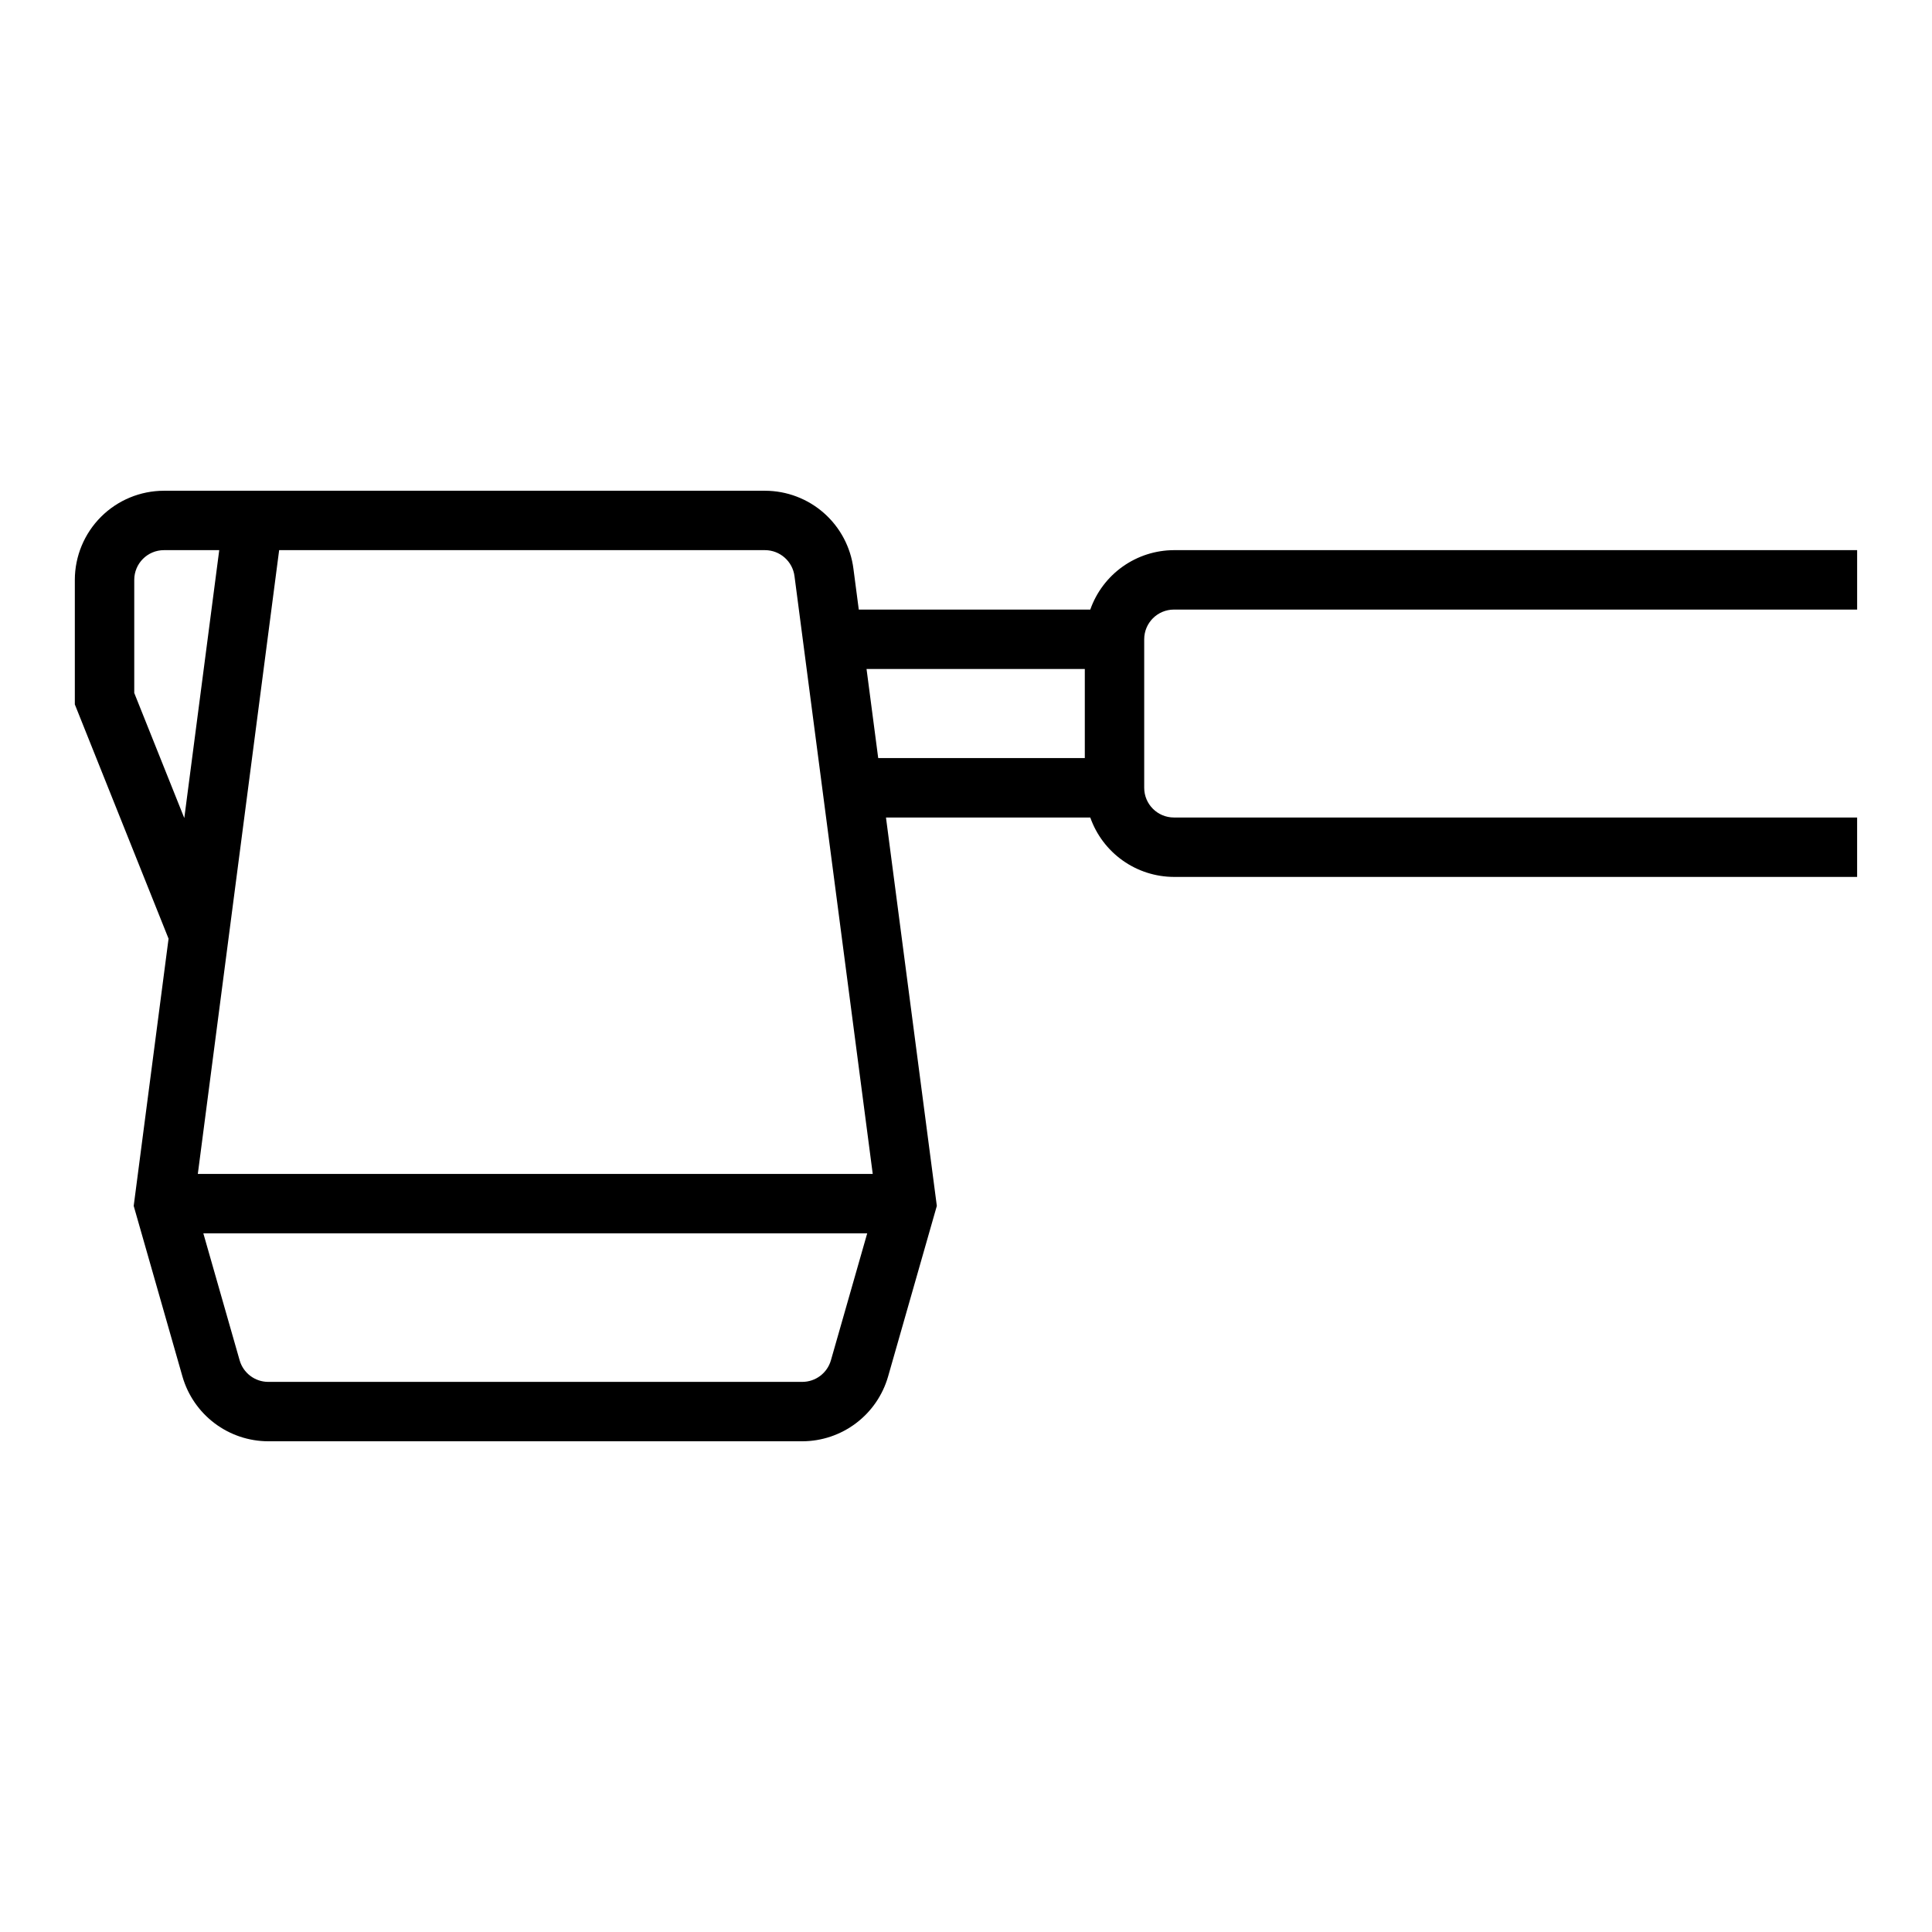
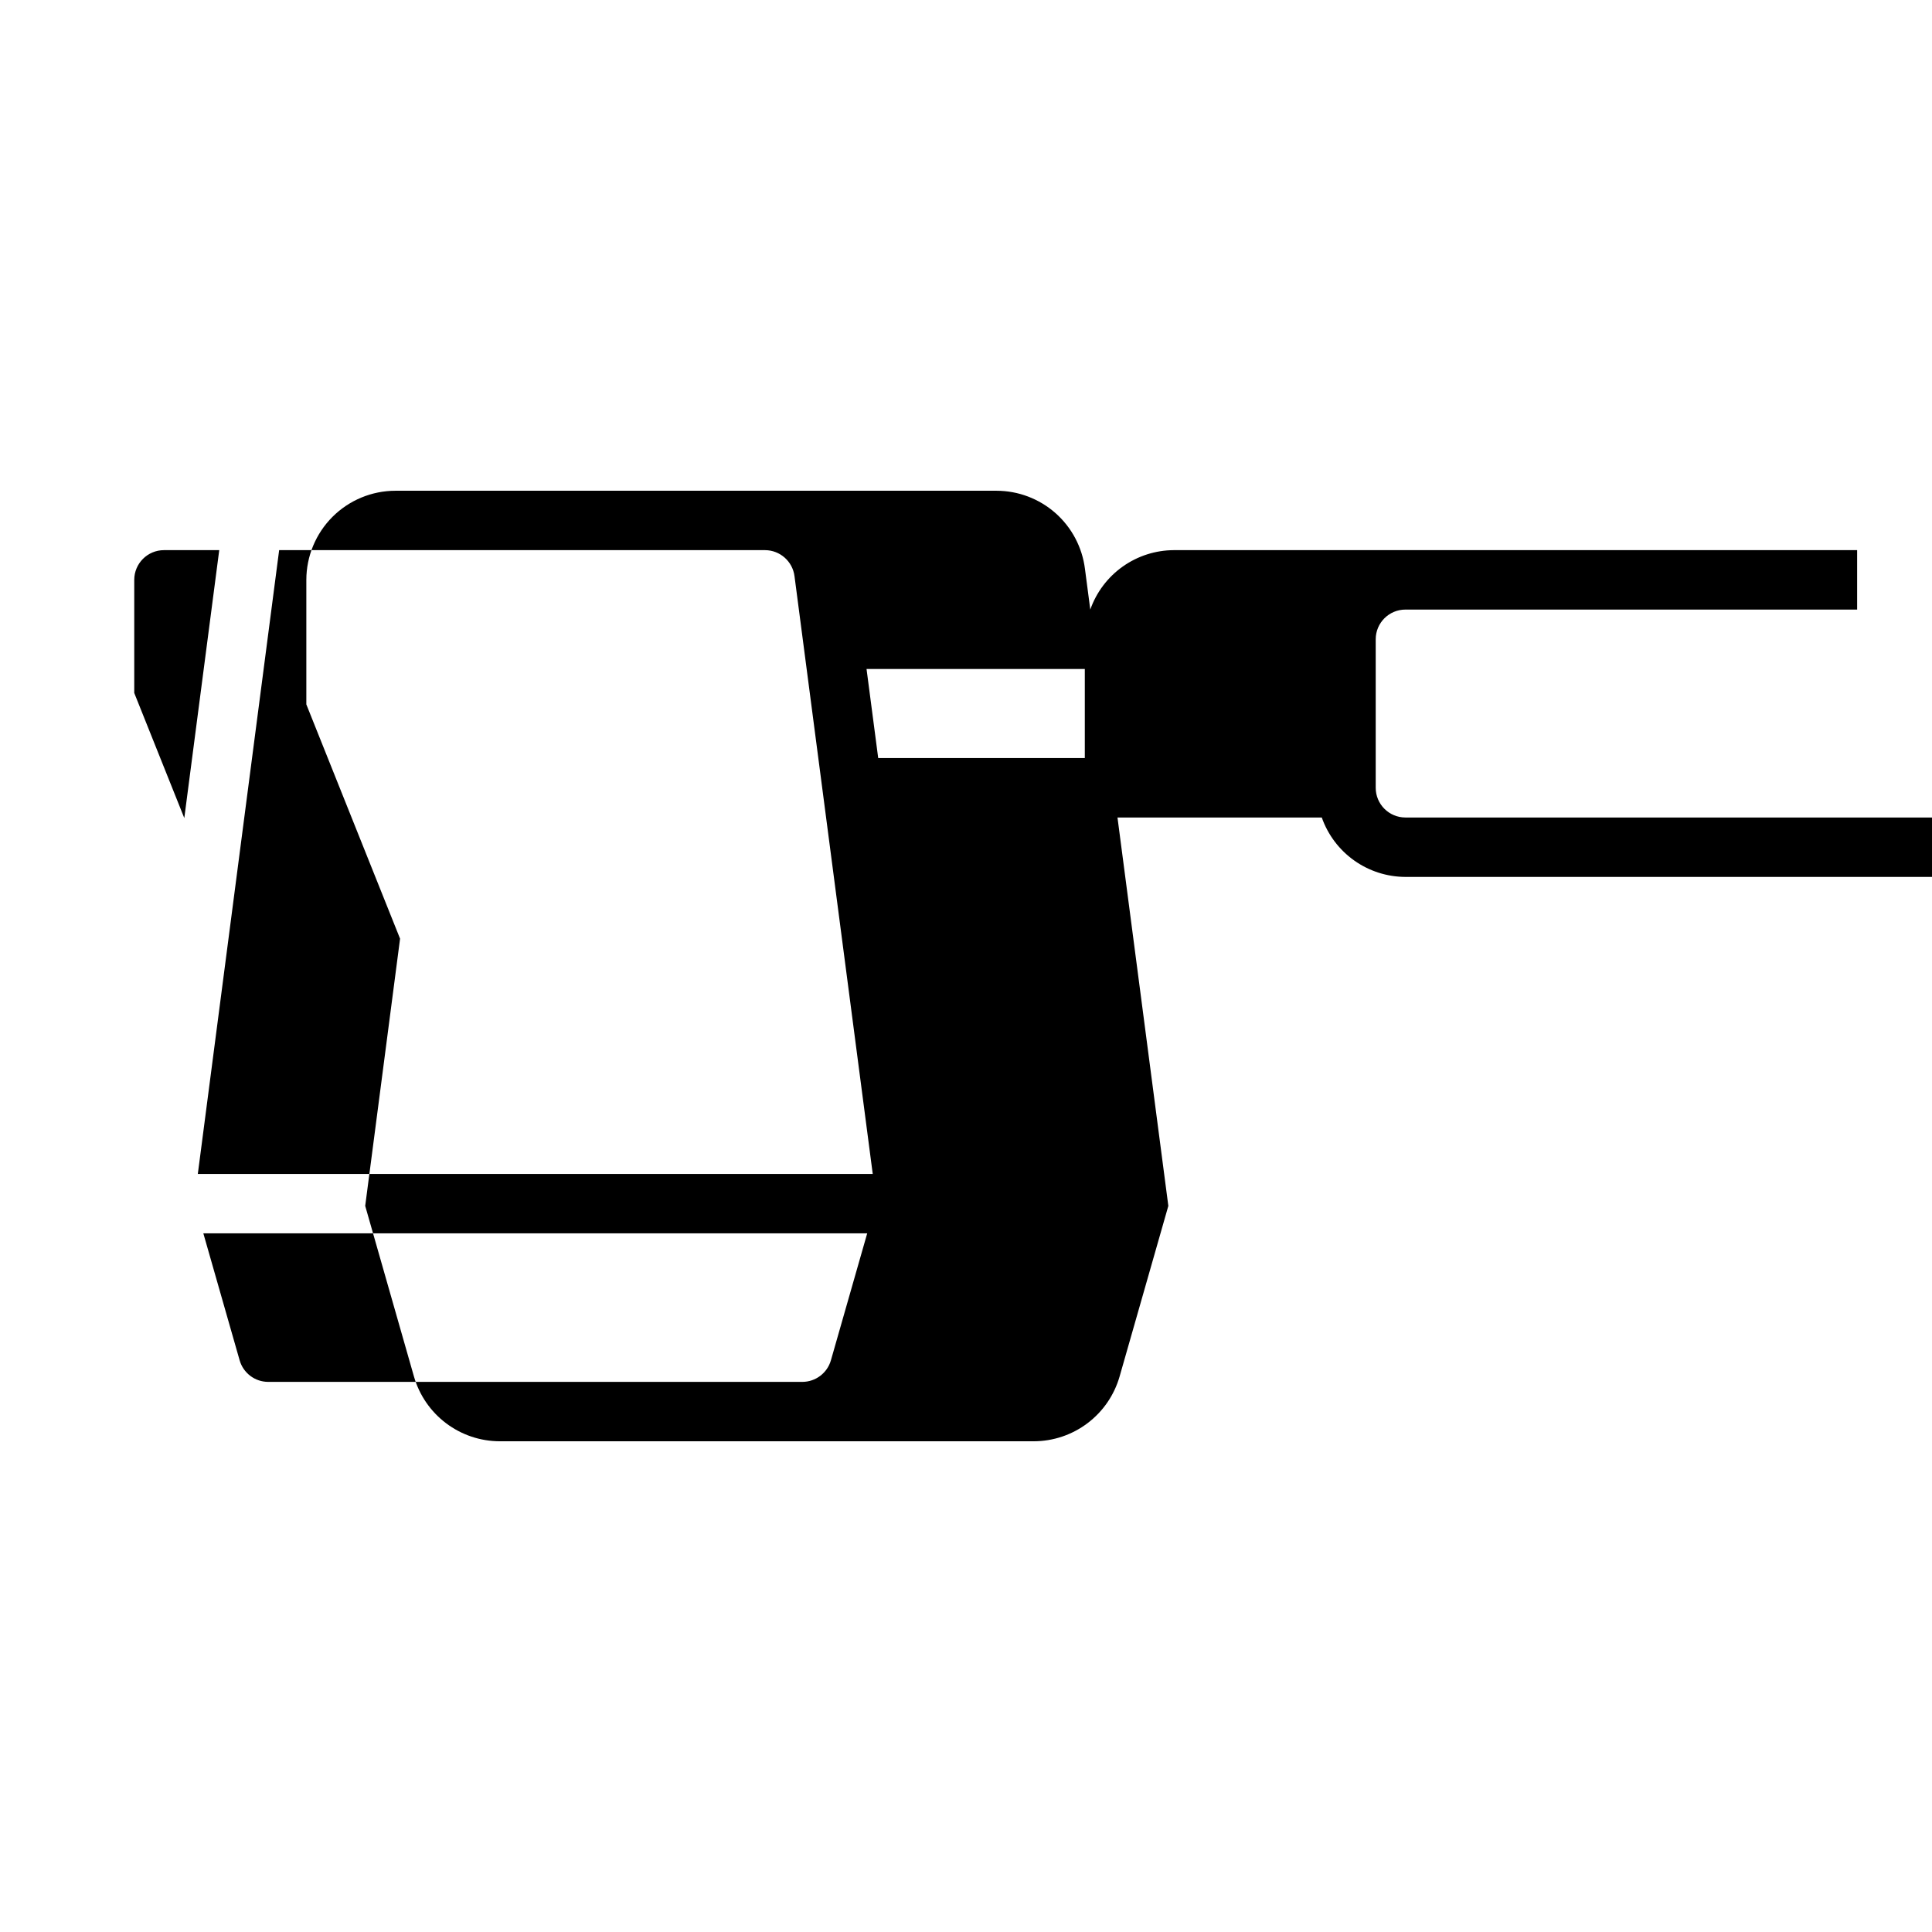
<svg xmlns="http://www.w3.org/2000/svg" fill="#000000" width="800px" height="800px" version="1.1" viewBox="144 144 512 512">
-   <path d="m455.1 305.54h181.06v-15.746h-181.06c-4.867 0.016-9.609 1.539-13.578 4.356-3.969 2.82-6.969 6.797-8.586 11.391h-61.352l-1.414-10.801c-0.723-5.711-3.5-10.961-7.812-14.77-4.312-3.805-9.867-5.91-15.621-5.918h-159.29c-6.262 0.008-12.262 2.496-16.691 6.922-4.426 4.43-6.918 10.434-6.926 16.695v33.004l24.84 62.086-9.238 70.816 12.93 45.25c1.422 4.926 4.406 9.258 8.5 12.348 4.094 3.09 9.078 4.766 14.207 4.781h141.56c5.129-0.016 10.113-1.691 14.207-4.781 4.094-3.086 7.078-7.418 8.504-12.344l12.93-45.254-13.477-102.93h54.141c1.617 4.594 4.617 8.57 8.586 11.391 3.969 2.82 8.711 4.34 13.578 4.356h181.06v-15.746h-181.06c-4.344-0.004-7.867-3.523-7.871-7.871v-39.359c0.004-4.348 3.527-7.867 7.871-7.871zm-262.26 55.254-13.262-33.152v-29.973c0.004-4.348 3.527-7.871 7.871-7.875h14.652zm25.137-71h128.76c3.984 0.012 7.336 2.988 7.82 6.941l20.727 158.37h-178.86zm146.22 214.71c-0.973 3.371-4.055 5.699-7.566 5.707h-141.56c-3.512-0.008-6.594-2.336-7.562-5.711l-9.621-33.648h175.93zm9.445-183.22h57.844v23.617h-54.75z" />
+   <path d="m455.1 305.54h181.06v-15.746h-181.06c-4.867 0.016-9.609 1.539-13.578 4.356-3.969 2.82-6.969 6.797-8.586 11.391l-1.414-10.801c-0.723-5.711-3.5-10.961-7.812-14.77-4.312-3.805-9.867-5.91-15.621-5.918h-159.29c-6.262 0.008-12.262 2.496-16.691 6.922-4.426 4.43-6.918 10.434-6.926 16.695v33.004l24.84 62.086-9.238 70.816 12.93 45.25c1.422 4.926 4.406 9.258 8.5 12.348 4.094 3.09 9.078 4.766 14.207 4.781h141.56c5.129-0.016 10.113-1.691 14.207-4.781 4.094-3.086 7.078-7.418 8.504-12.344l12.93-45.254-13.477-102.93h54.141c1.617 4.594 4.617 8.57 8.586 11.391 3.969 2.82 8.711 4.34 13.578 4.356h181.06v-15.746h-181.06c-4.344-0.004-7.867-3.523-7.871-7.871v-39.359c0.004-4.348 3.527-7.867 7.871-7.871zm-262.26 55.254-13.262-33.152v-29.973c0.004-4.348 3.527-7.871 7.871-7.875h14.652zm25.137-71h128.76c3.984 0.012 7.336 2.988 7.82 6.941l20.727 158.37h-178.86zm146.22 214.71c-0.973 3.371-4.055 5.699-7.566 5.707h-141.56c-3.512-0.008-6.594-2.336-7.562-5.711l-9.621-33.648h175.93zm9.445-183.22h57.844v23.617h-54.75z" />
</svg>